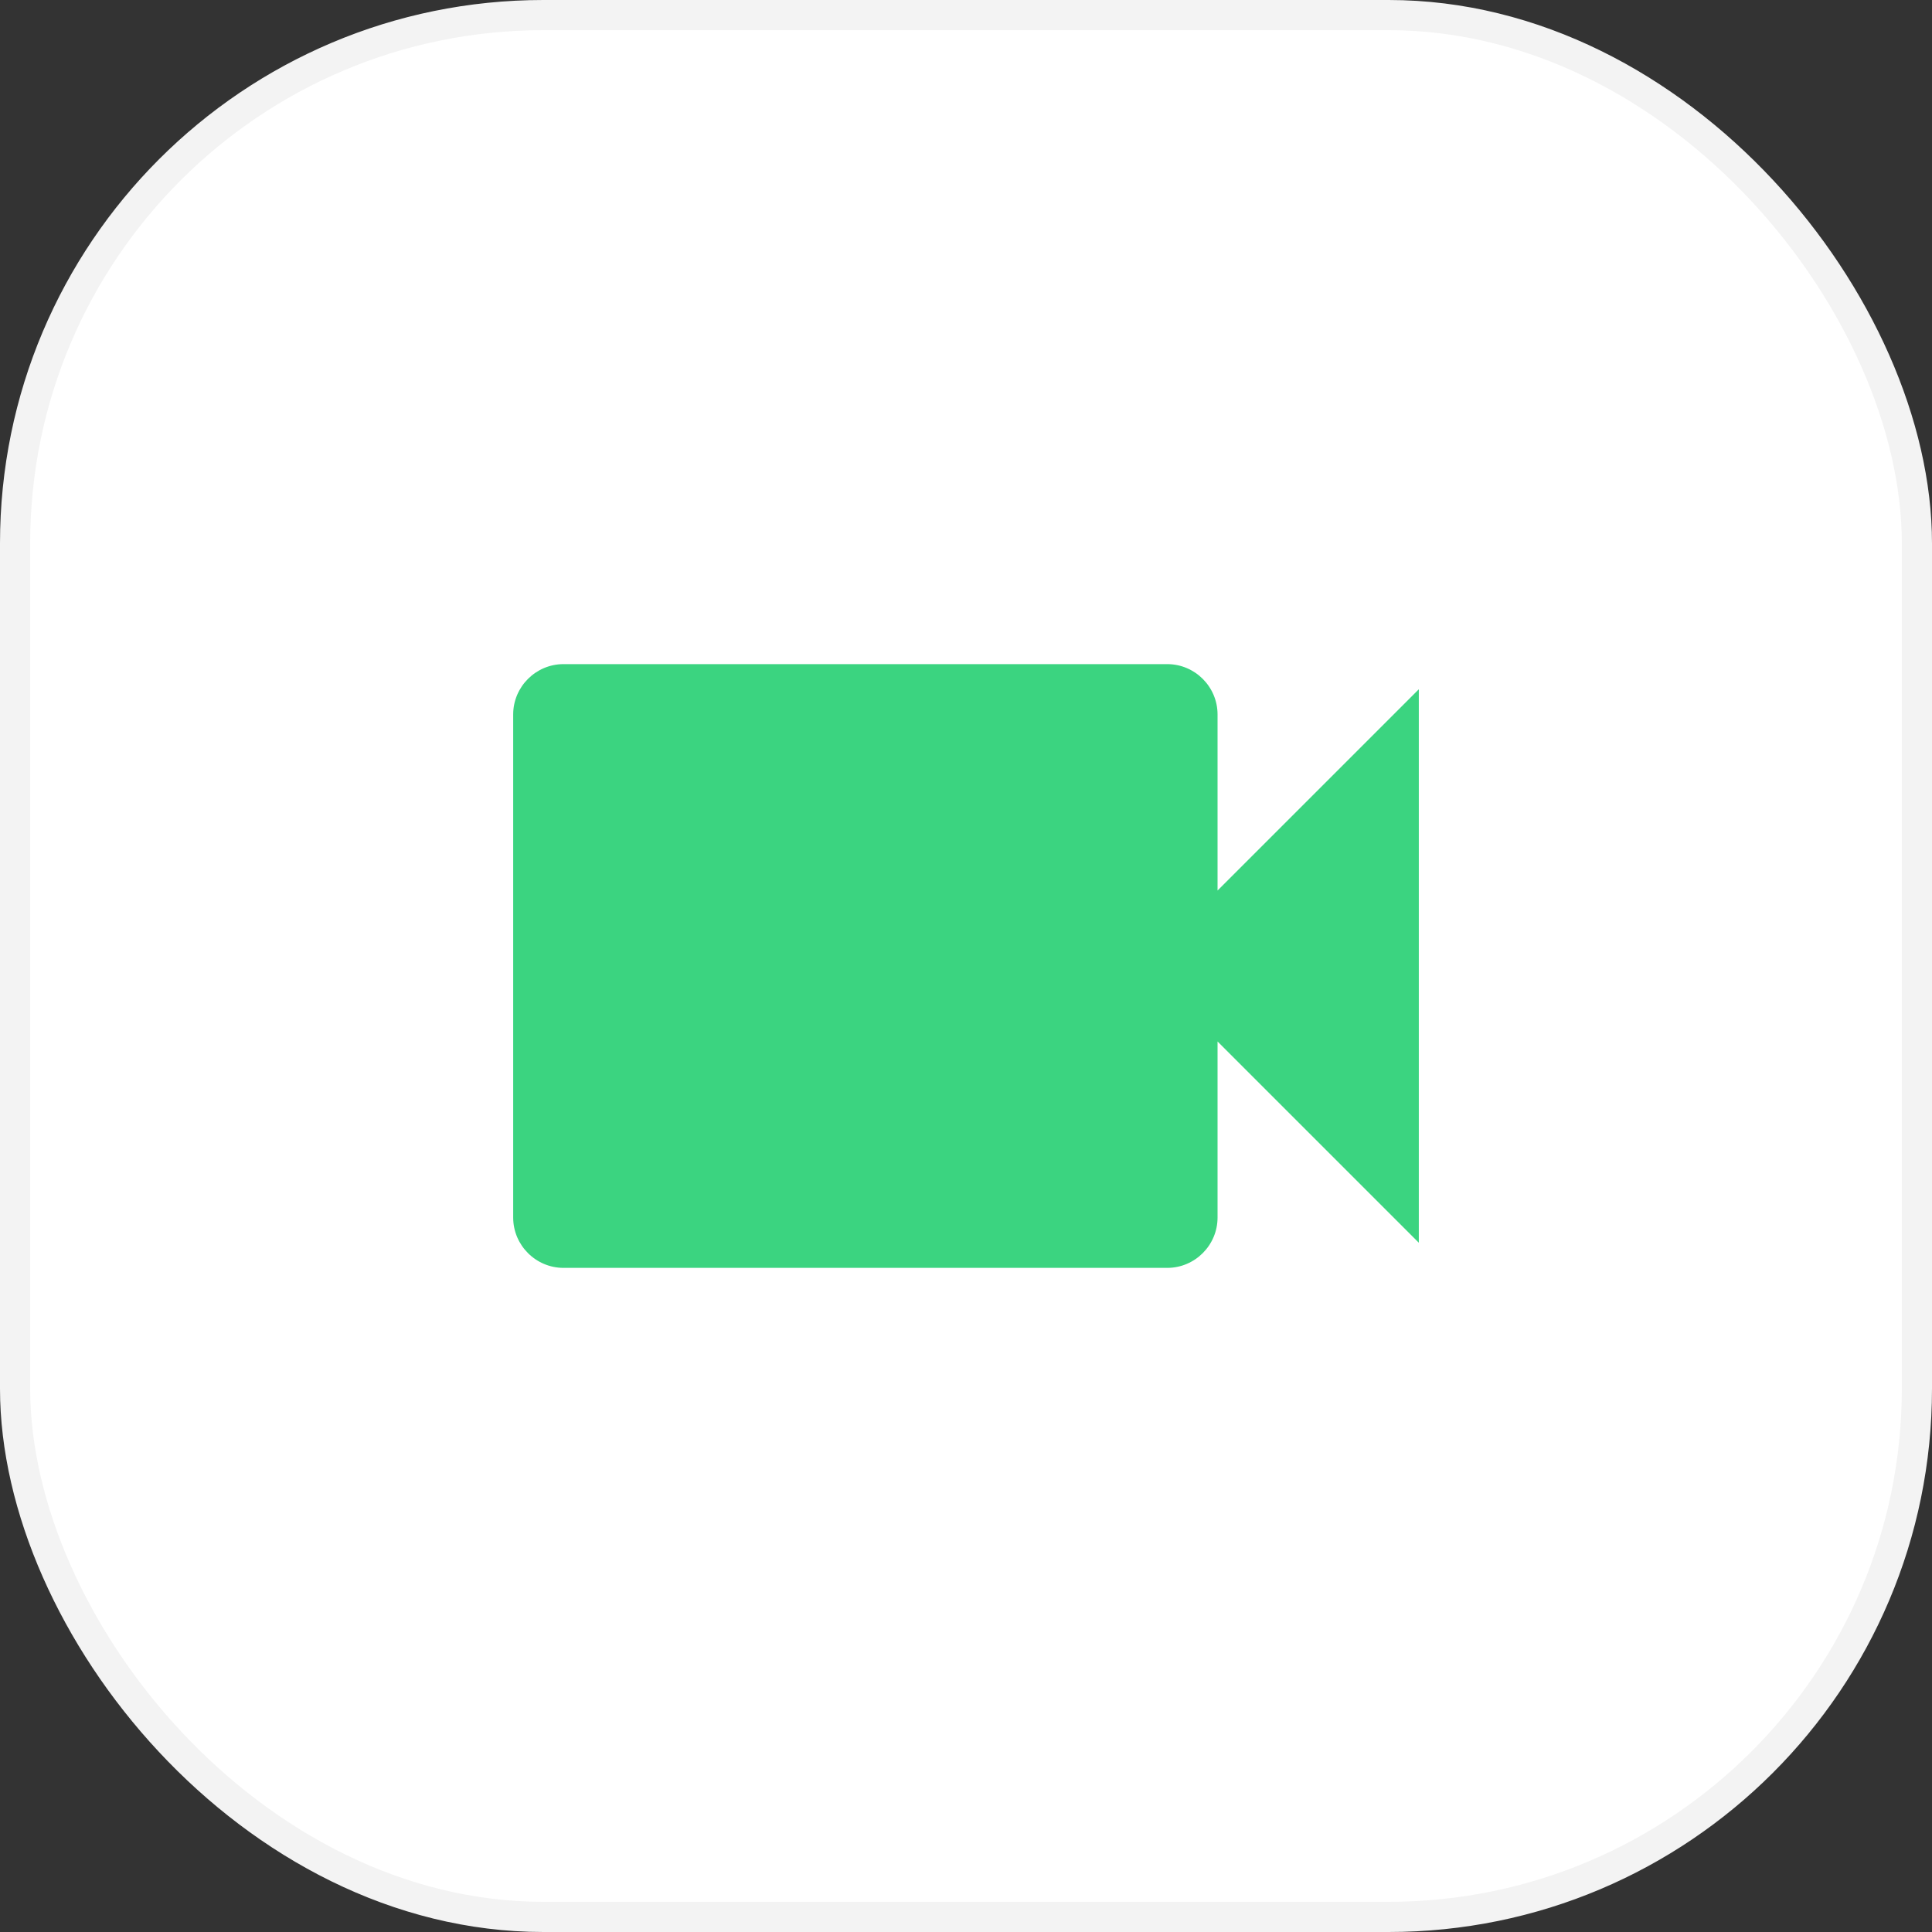
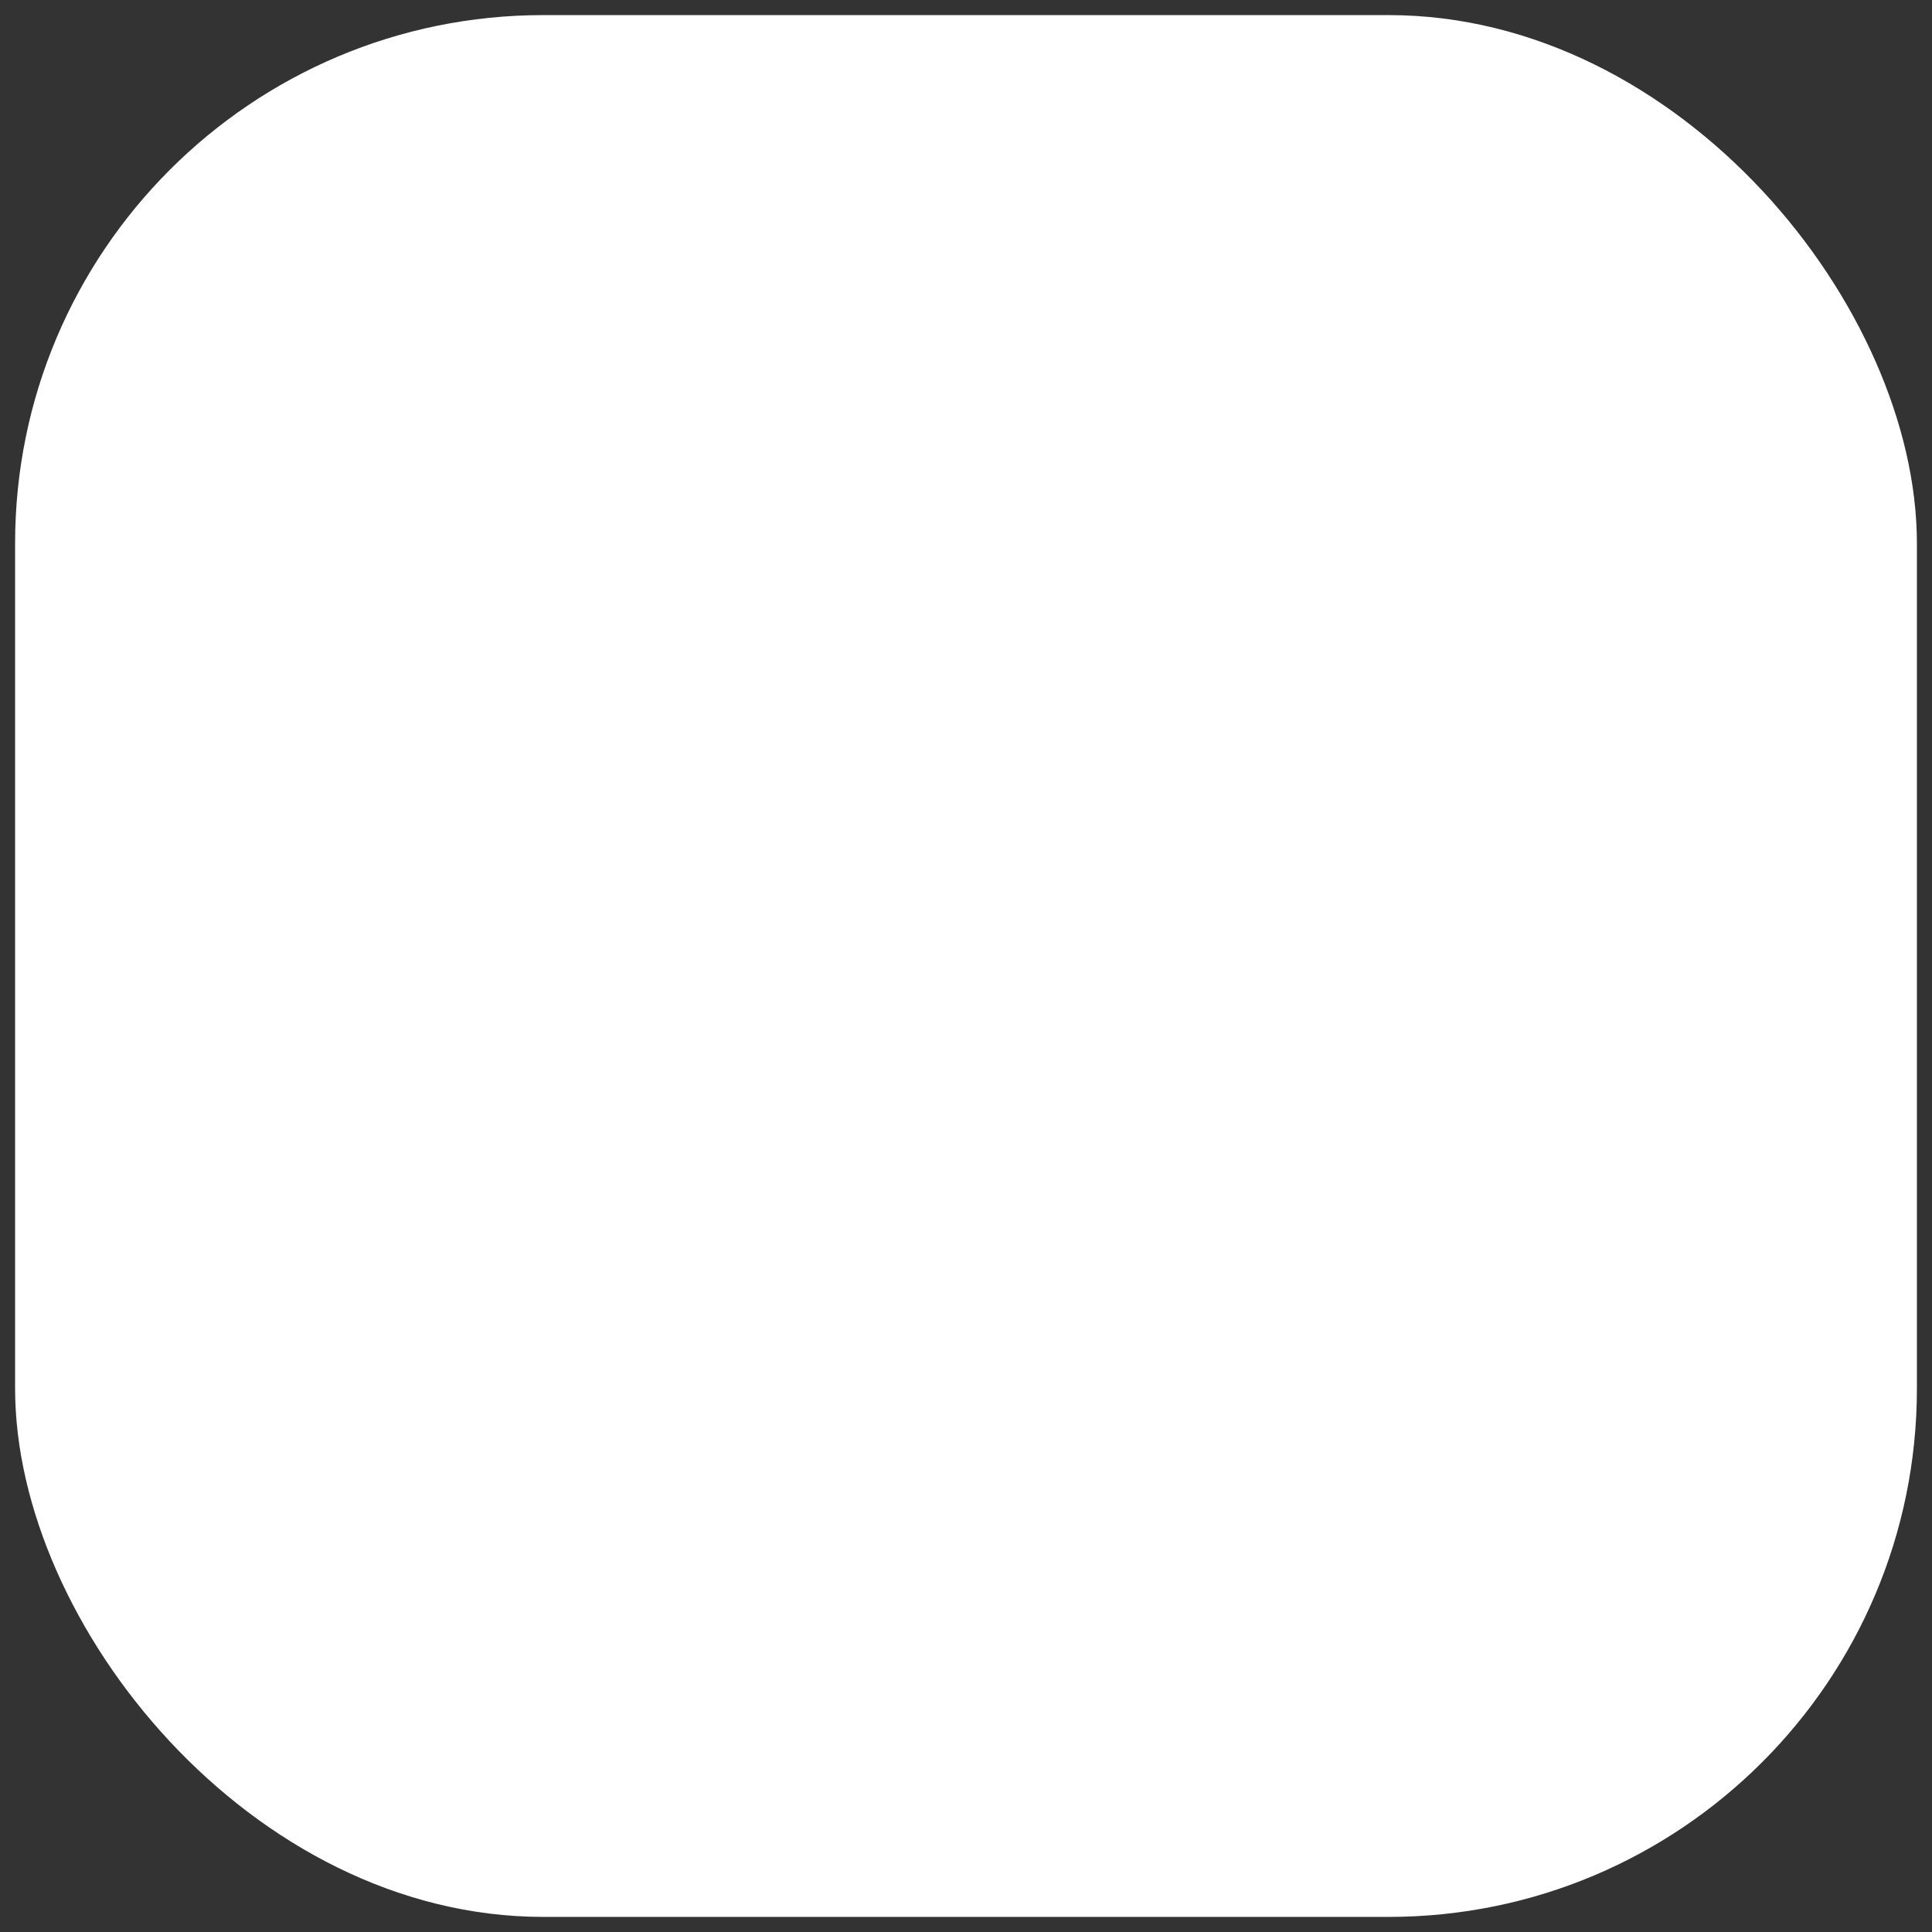
<svg xmlns="http://www.w3.org/2000/svg" width="64" height="64" viewBox="0 0 64 64" fill="none">
  <rect x="0" y="0" width="64" height="64" fill="#333333" stroke="none" />
  <rect x="0.5" y="0.5" width="63" height="63" rx="17.5" fill="white" />
-   <path d="M40.333 29.5V23.667C40.333 22.75 39.583 22 38.667 22H18.667C17.75 22 17 22.75 17 23.667V40.333C17 41.25 17.75 42 18.667 42H38.667C39.583 42 40.333 41.25 40.333 40.333V34.5L47 41.167V22.833L40.333 29.5Z" fill="#3BD480" />
-   <rect x="0.5" y="0.5" width="63" height="63" rx="17.5" stroke="#F3F3F3" />
</svg>